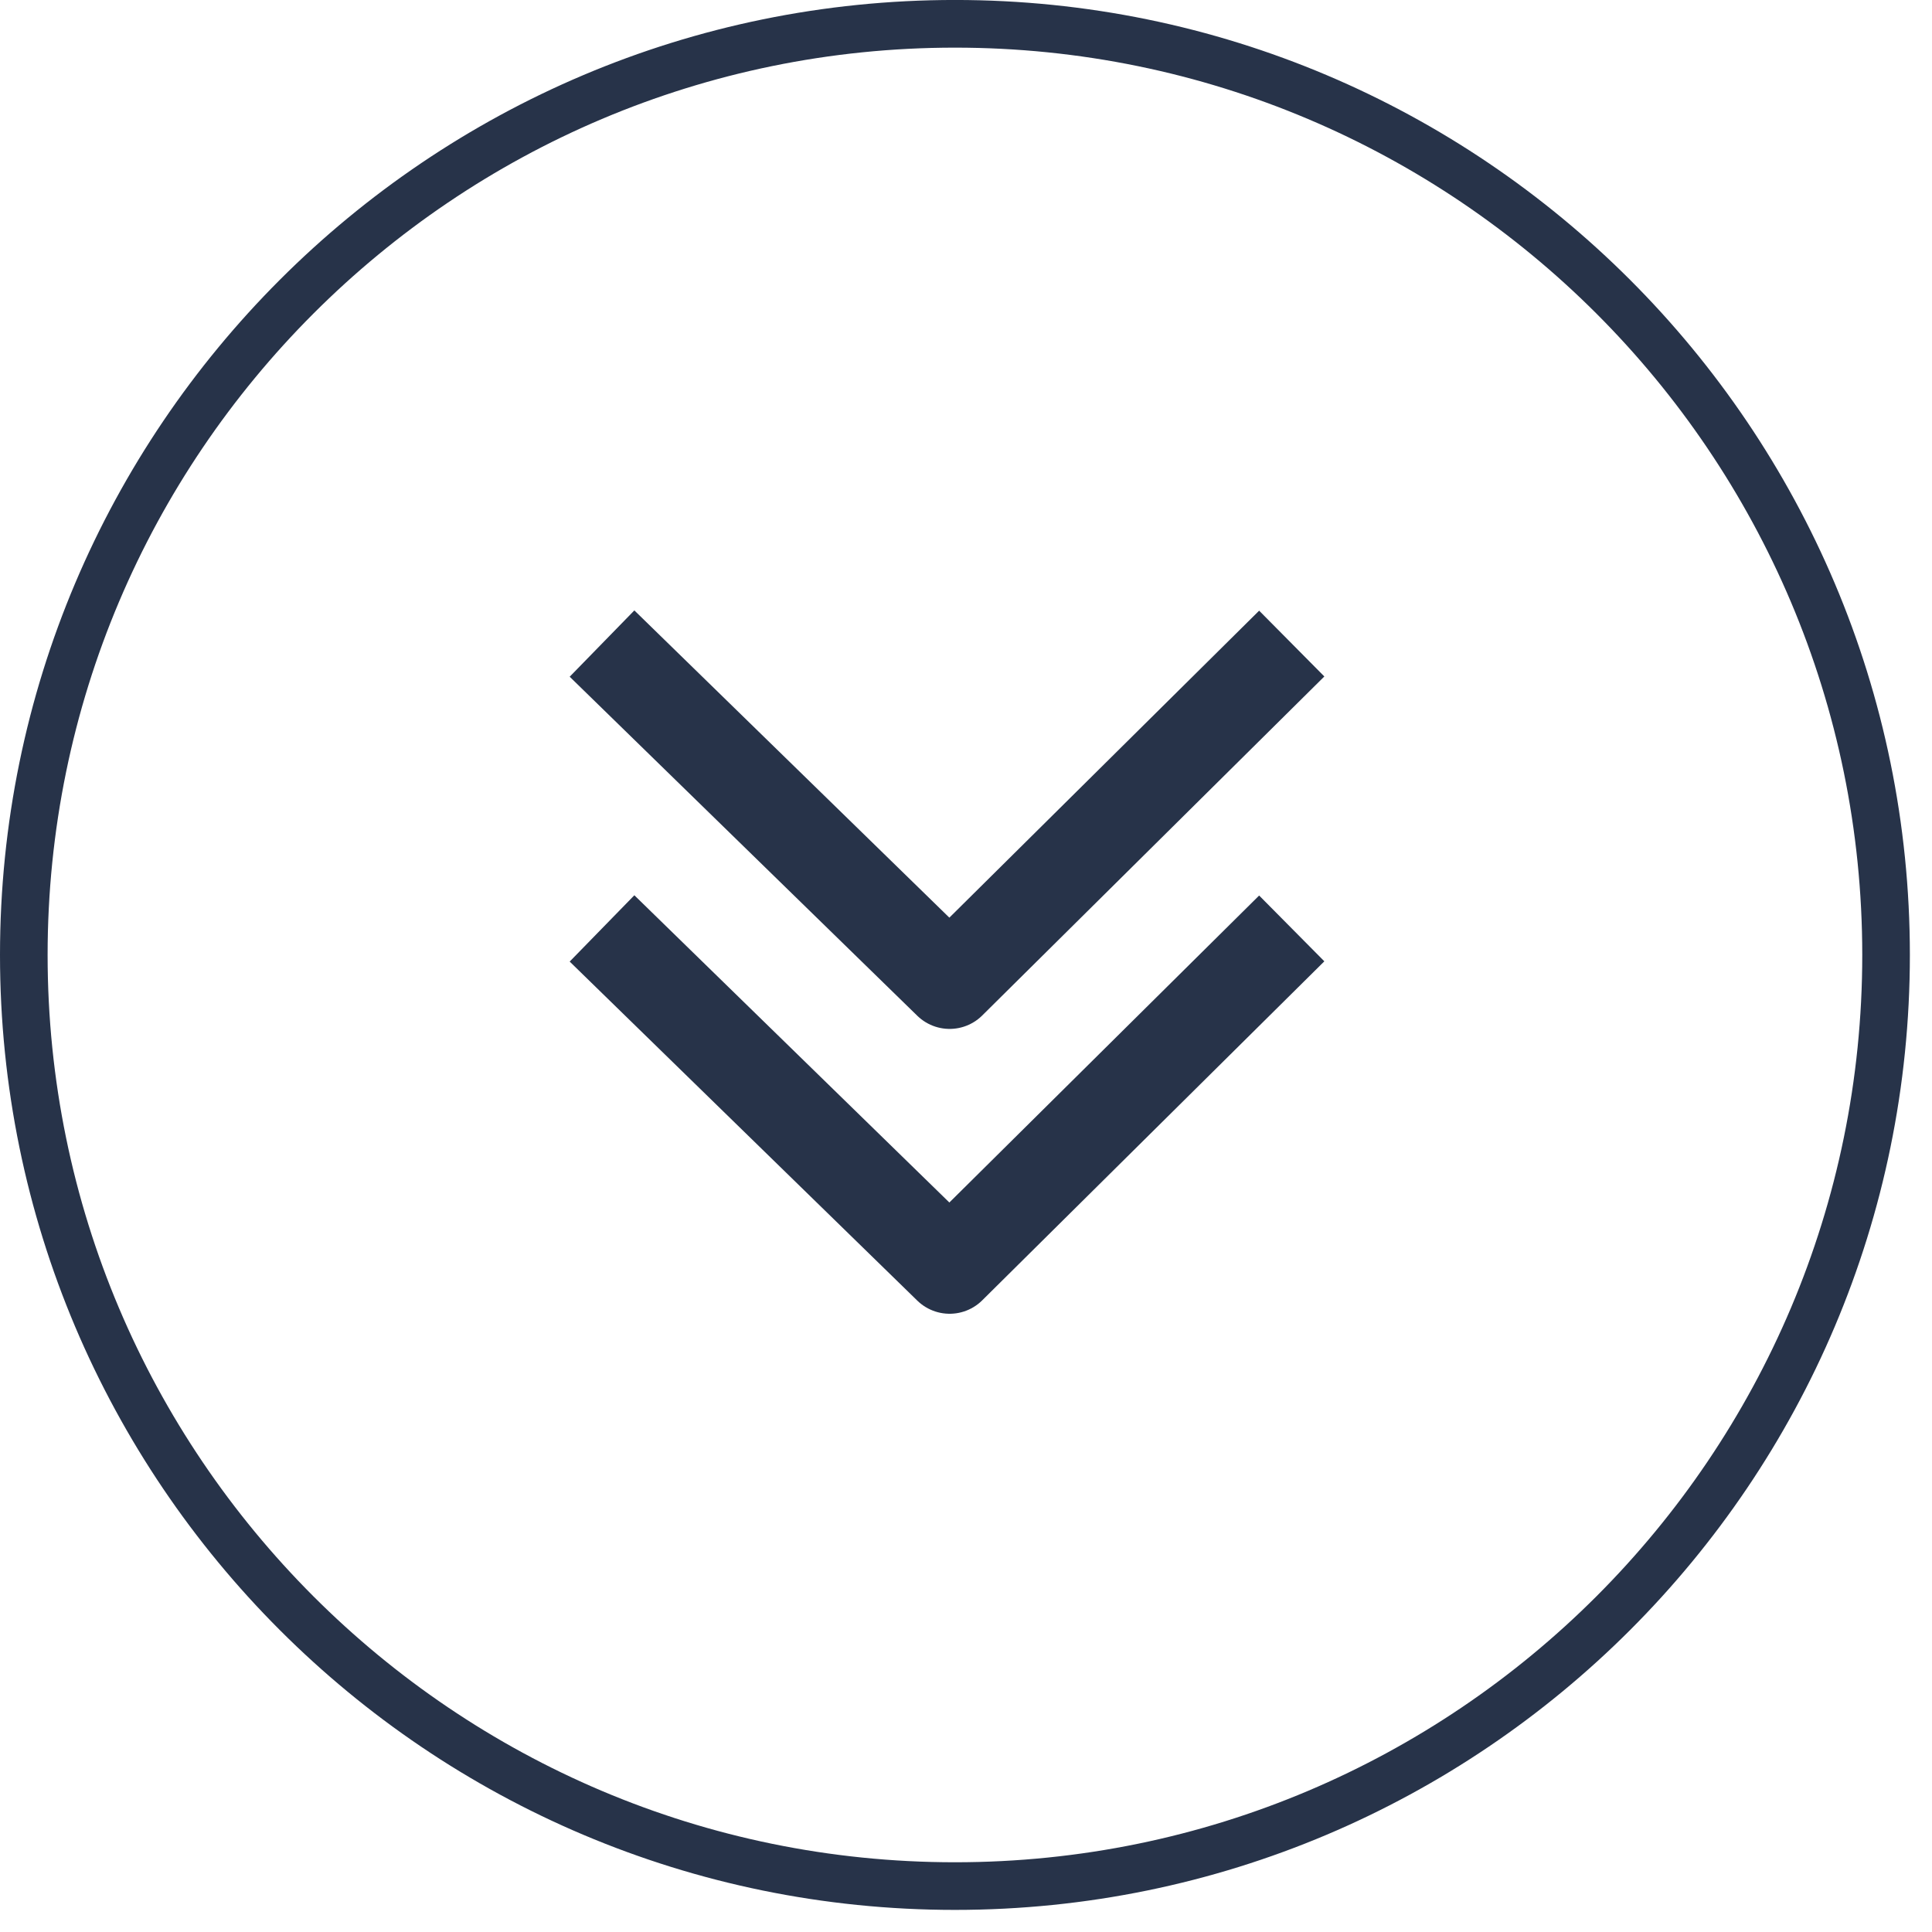
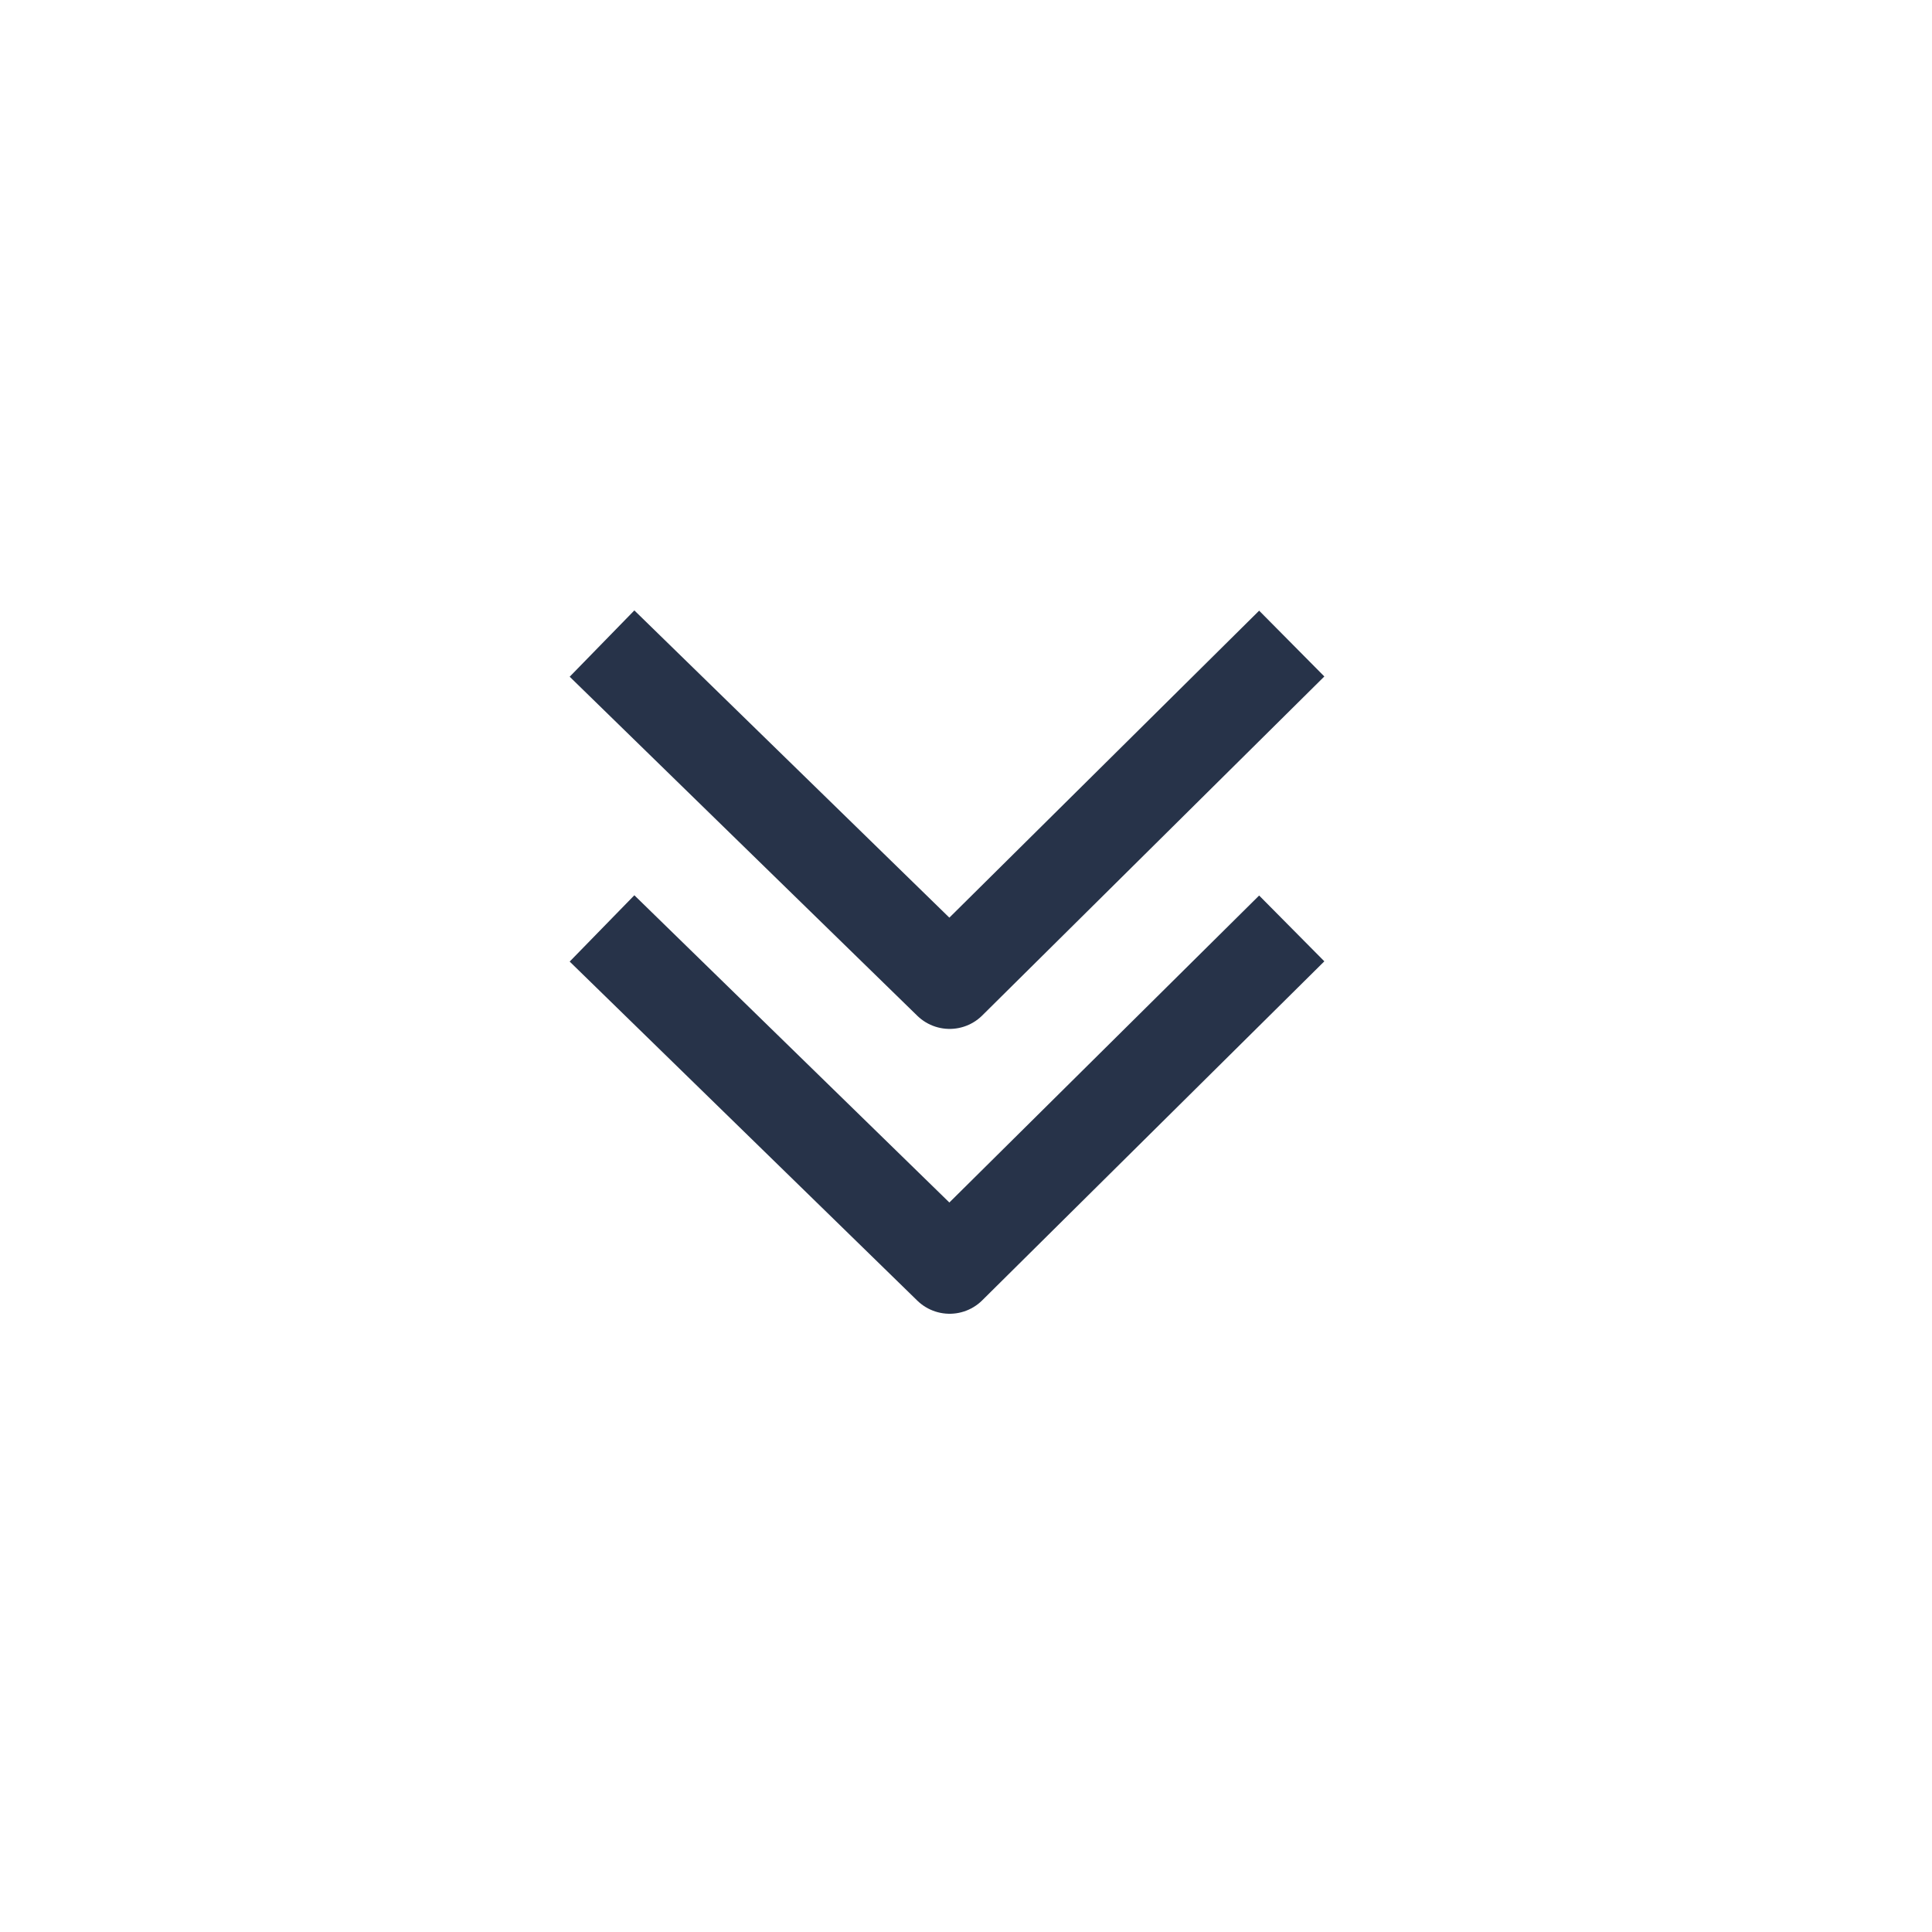
<svg xmlns="http://www.w3.org/2000/svg" width="100%" height="100%" viewBox="0 0 73 73" fill-rule="evenodd" stroke-linejoin="round" stroke-miterlimit="1.5">
-   <path d="M36.082-.001c19.915 0 36.082 16.168 36.082 36.084S55.997 72.165 36.082 72.165 0 55.997 0 36.083 16.168-.001 36.082-.001zm0 1.801C17.161 1.8 1.799 17.162 1.799 36.083s15.362 34.282 34.283 34.282 34.283-15.362 34.283-34.282S55.003 1.8 36.082 1.8z" fill="#273349" />
  <path d="M22.747 24.317l13.134 12.81 12.927-12.81M22.747 35.08l13.134 12.81 12.927-12.81" fill="none" stroke="#273349" stroke-width="3.5" />
</svg>